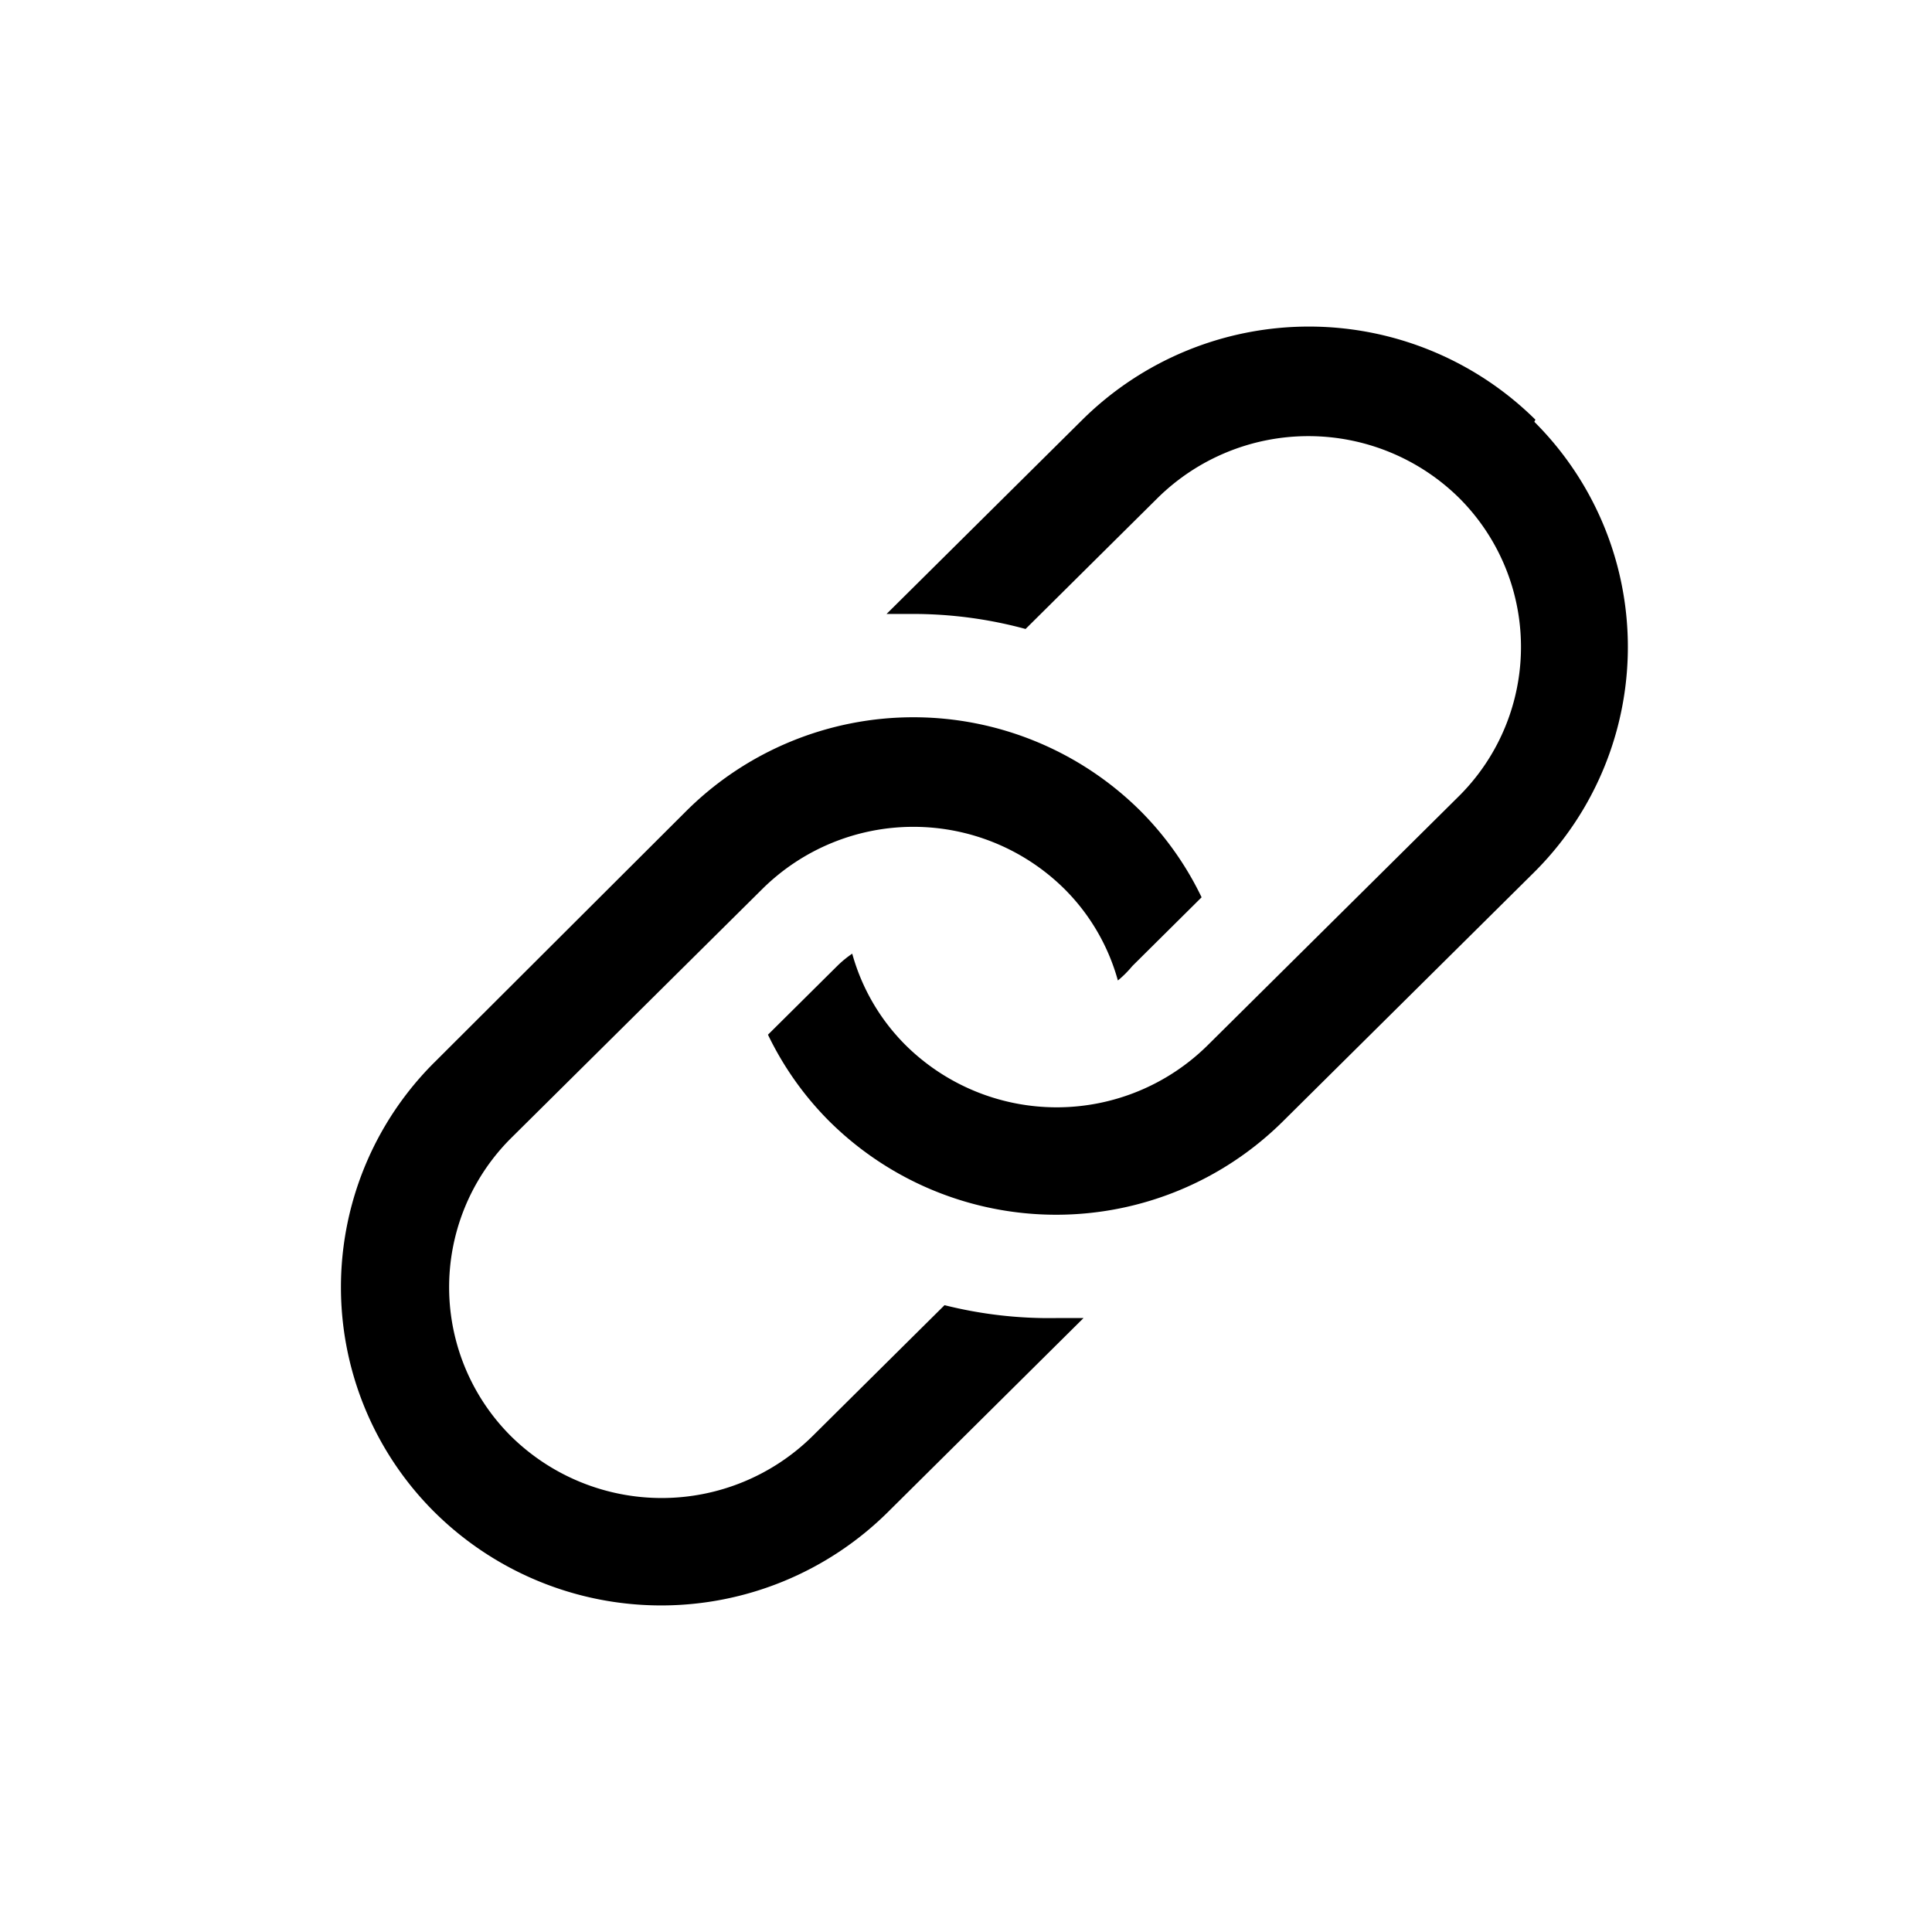
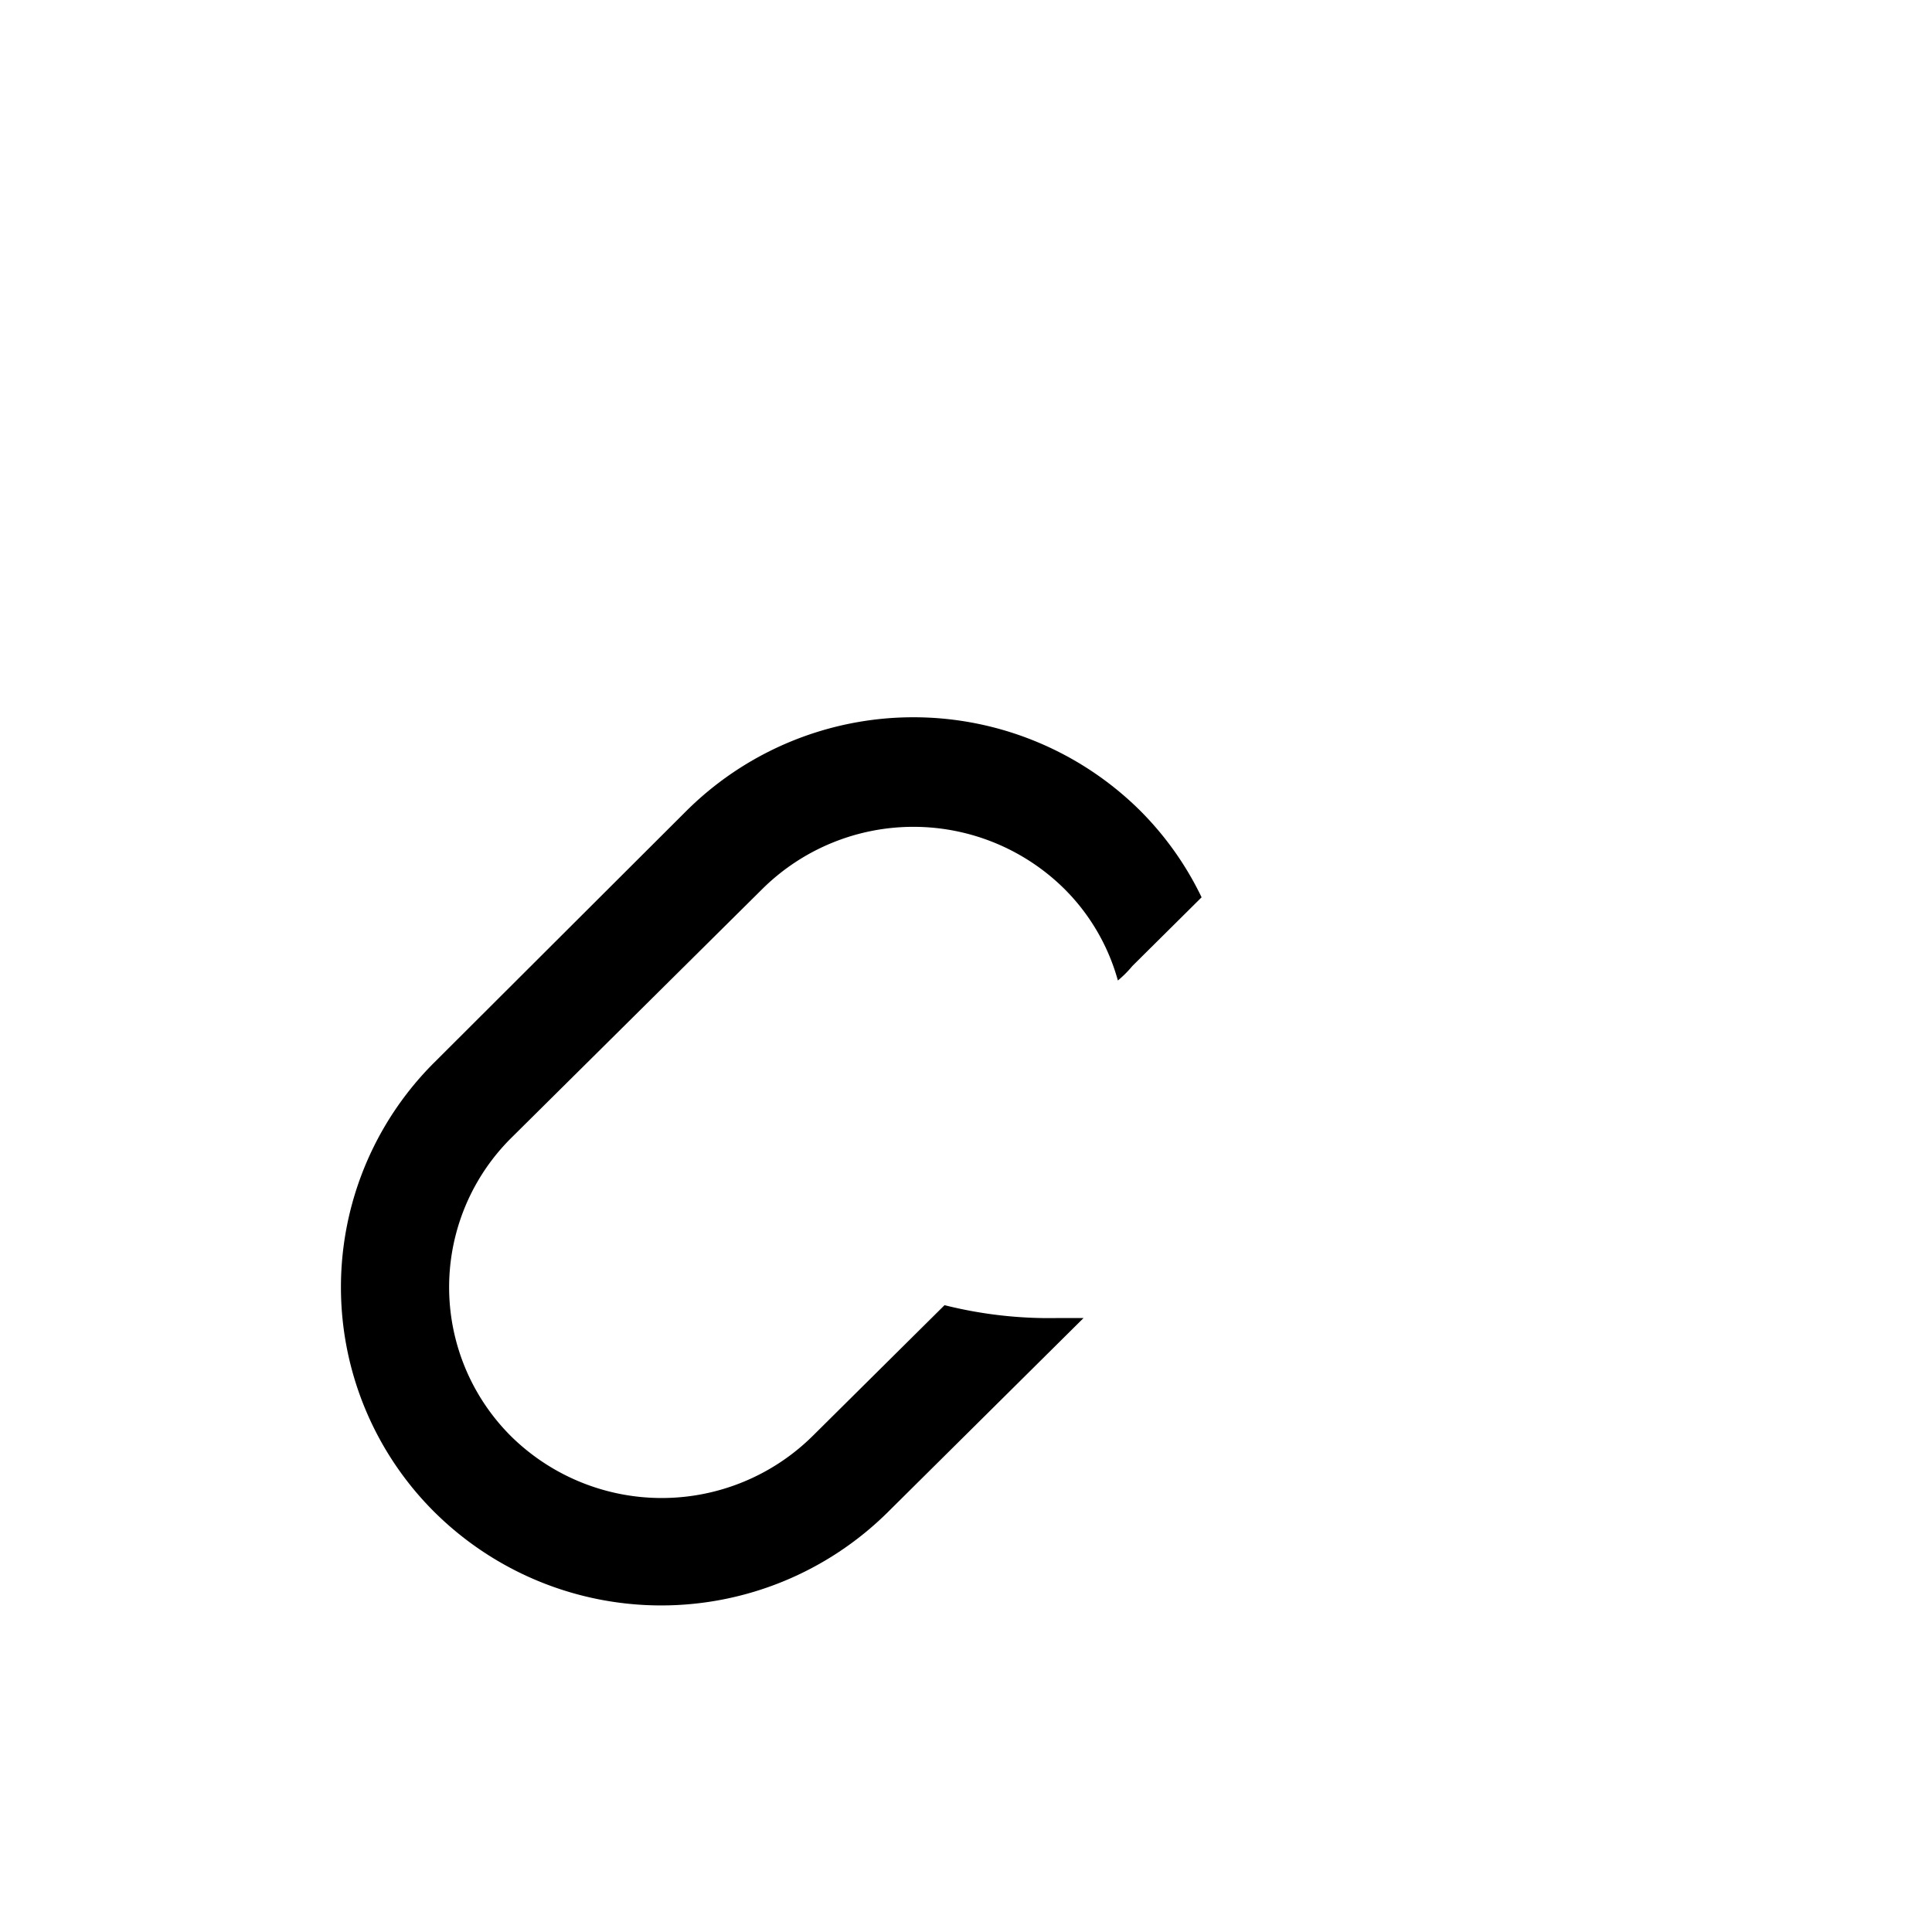
<svg xmlns="http://www.w3.org/2000/svg" fill="#000000" width="800px" height="800px" viewBox="0 0 36 36" version="1.1" preserveAspectRatio="xMidYMid meet">
  <title>link-line</title>
  <path d="M17.6,24.32l-2.46,2.44a4,4,0,0,1-5.62,0,3.92,3.92,0,0,1,0-5.55l4.69-4.65a4,4,0,0,1,5.62,0,3.86,3.86,0,0,1,1,1.71A2,2,0,0,0,21.1,18l1.29-1.28a5.89,5.89,0,0,0-1.15-1.62,6,6,0,0,0-8.44,0L8.1,19.79a5.91,5.91,0,0,0,0,8.39,6,6,0,0,0,8.44,0l3.65-3.62c-.17,0-.33,0-.5,0A8,8,0,0,1,17.6,24.32Z" class="clr-i-outline clr-i-outline-path-1" />
-   <path d="M28.61,7.82a6,6,0,0,0-8.44,0l-3.65,3.62c.17,0,.33,0,.49,0h0a8,8,0,0,1,2.1.28l2.46-2.44a4,4,0,0,1,5.62,0,3.92,3.92,0,0,1,0,5.55l-4.69,4.65a4,4,0,0,1-5.62,0,3.86,3.86,0,0,1-1-1.71,2,2,0,0,0-.28.23l-1.29,1.28a5.89,5.89,0,0,0,1.15,1.62,6,6,0,0,0,8.44,0l4.69-4.65a5.92,5.92,0,0,0,0-8.39Z" class="clr-i-outline clr-i-outline-path-2" />
-   <rect x="0" y="0" width="36" height="36" fill-opacity="0" />
</svg>